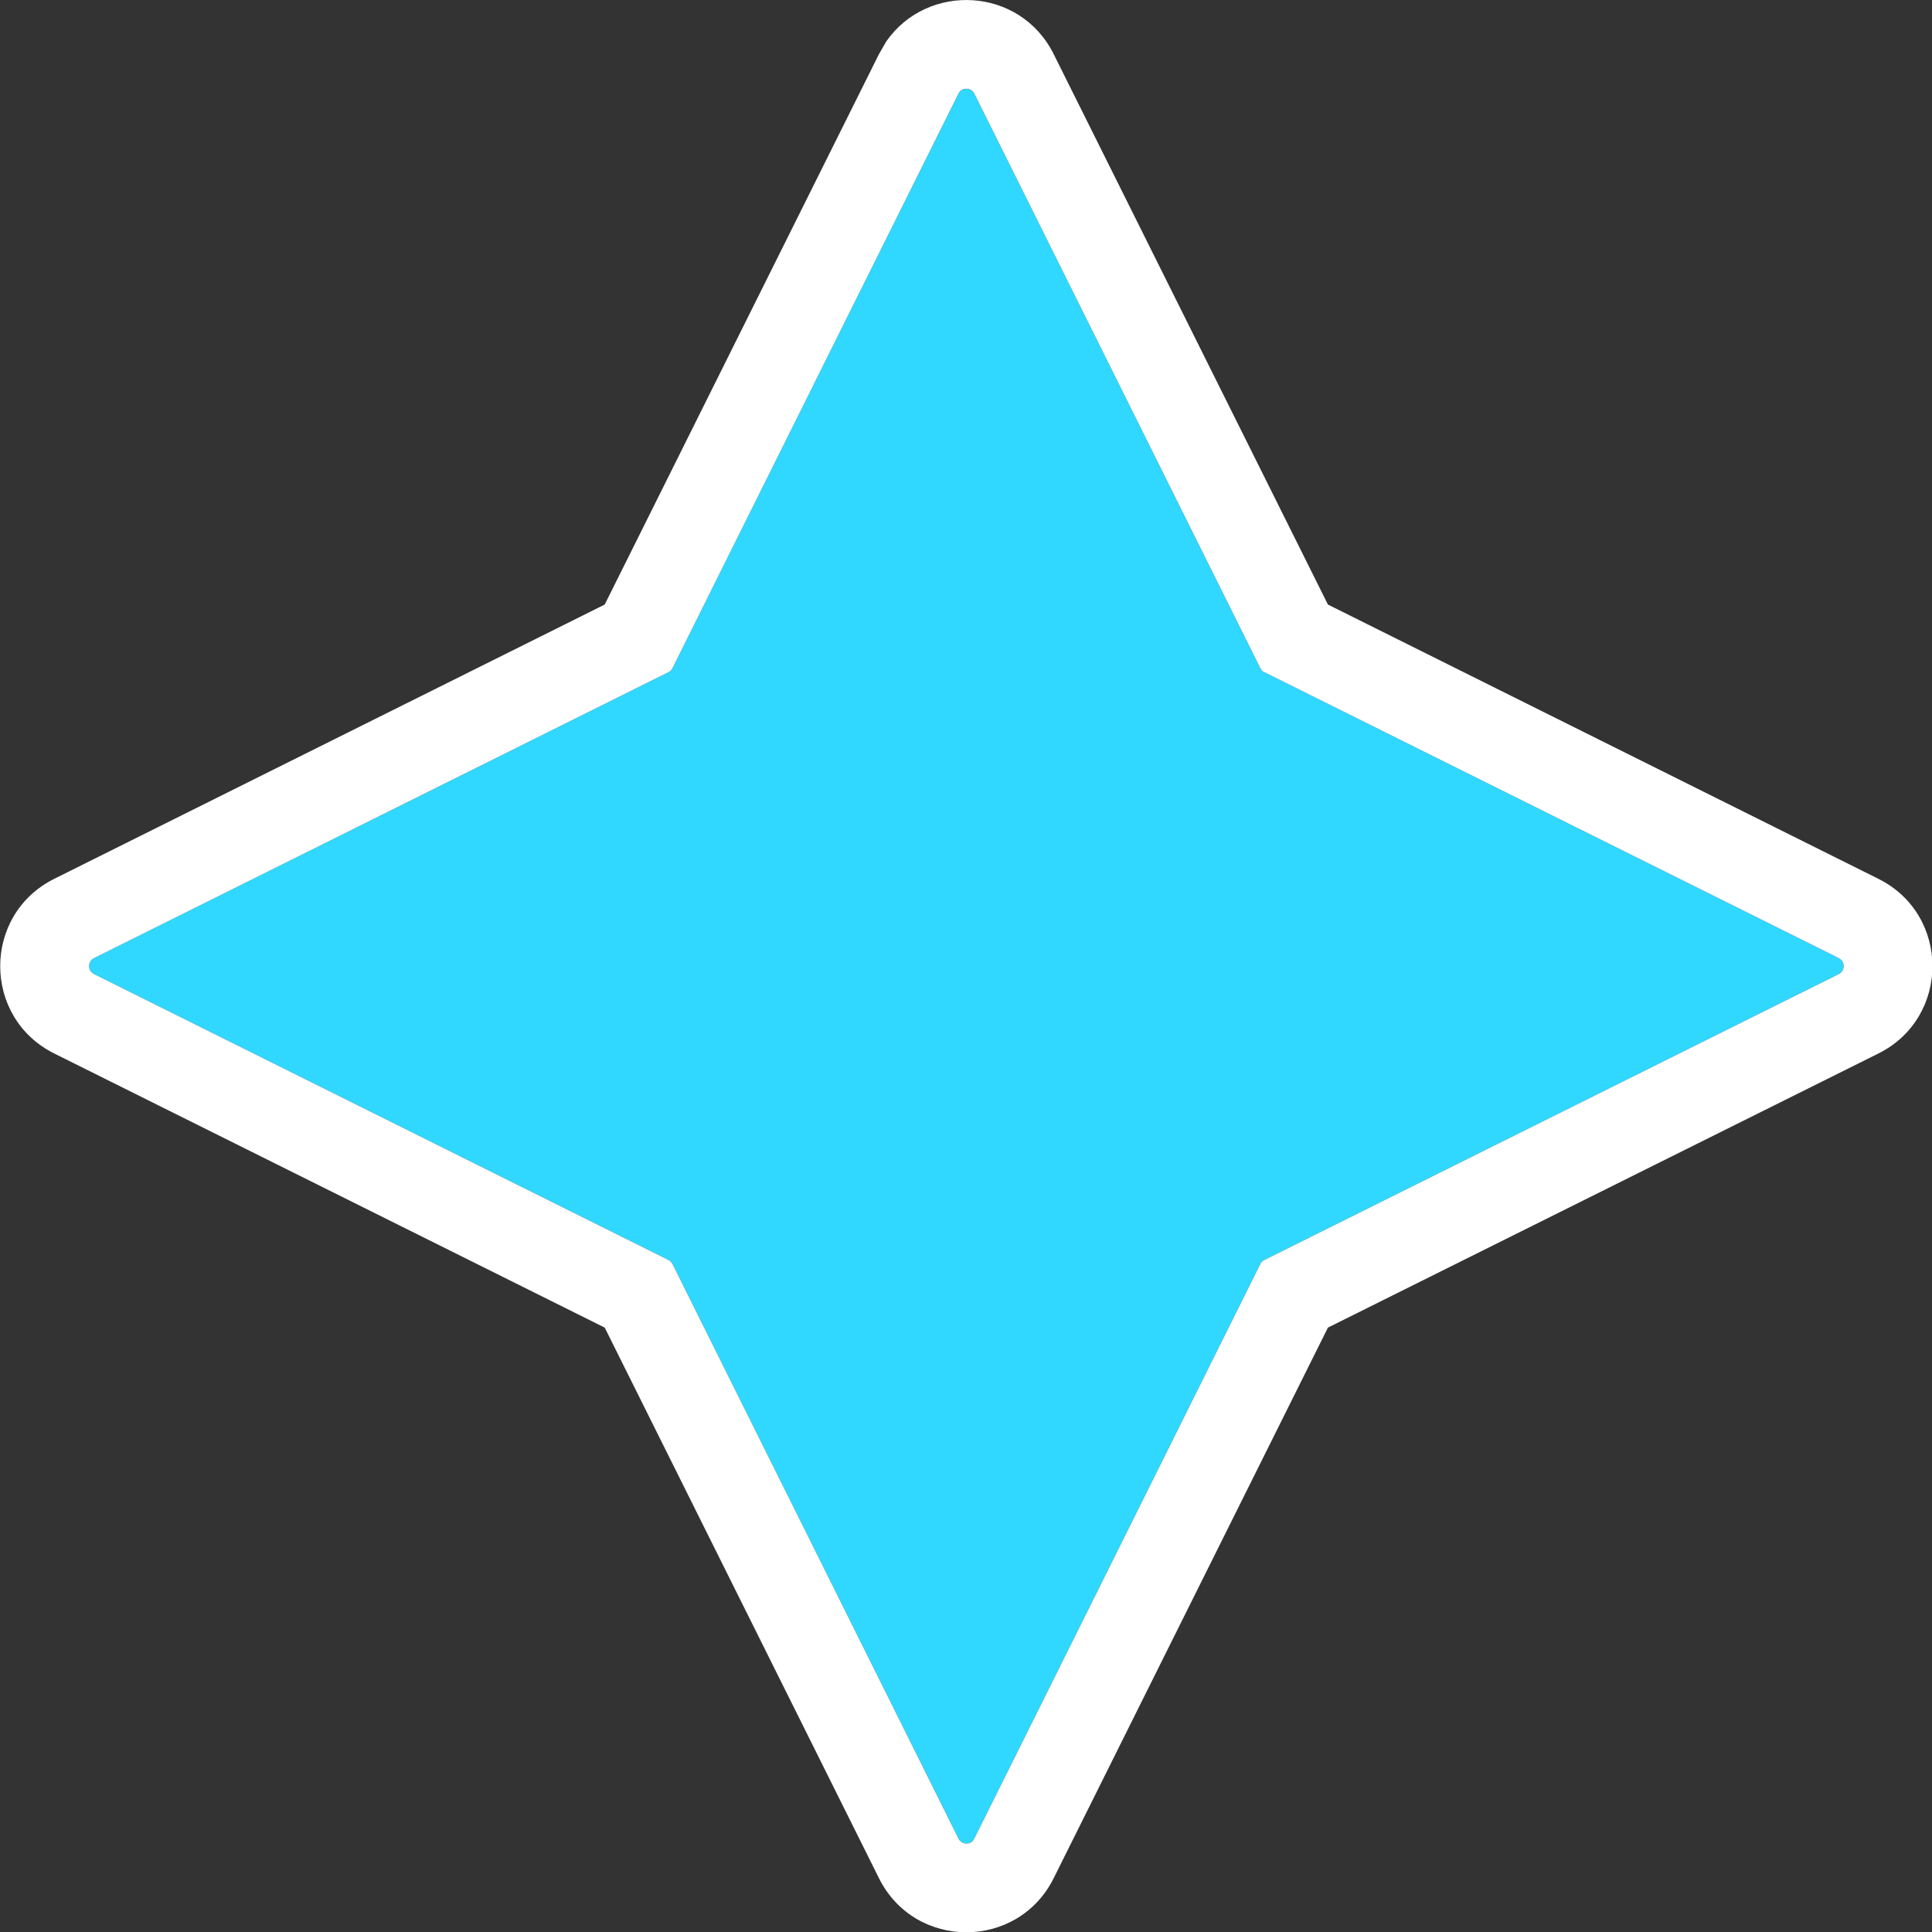
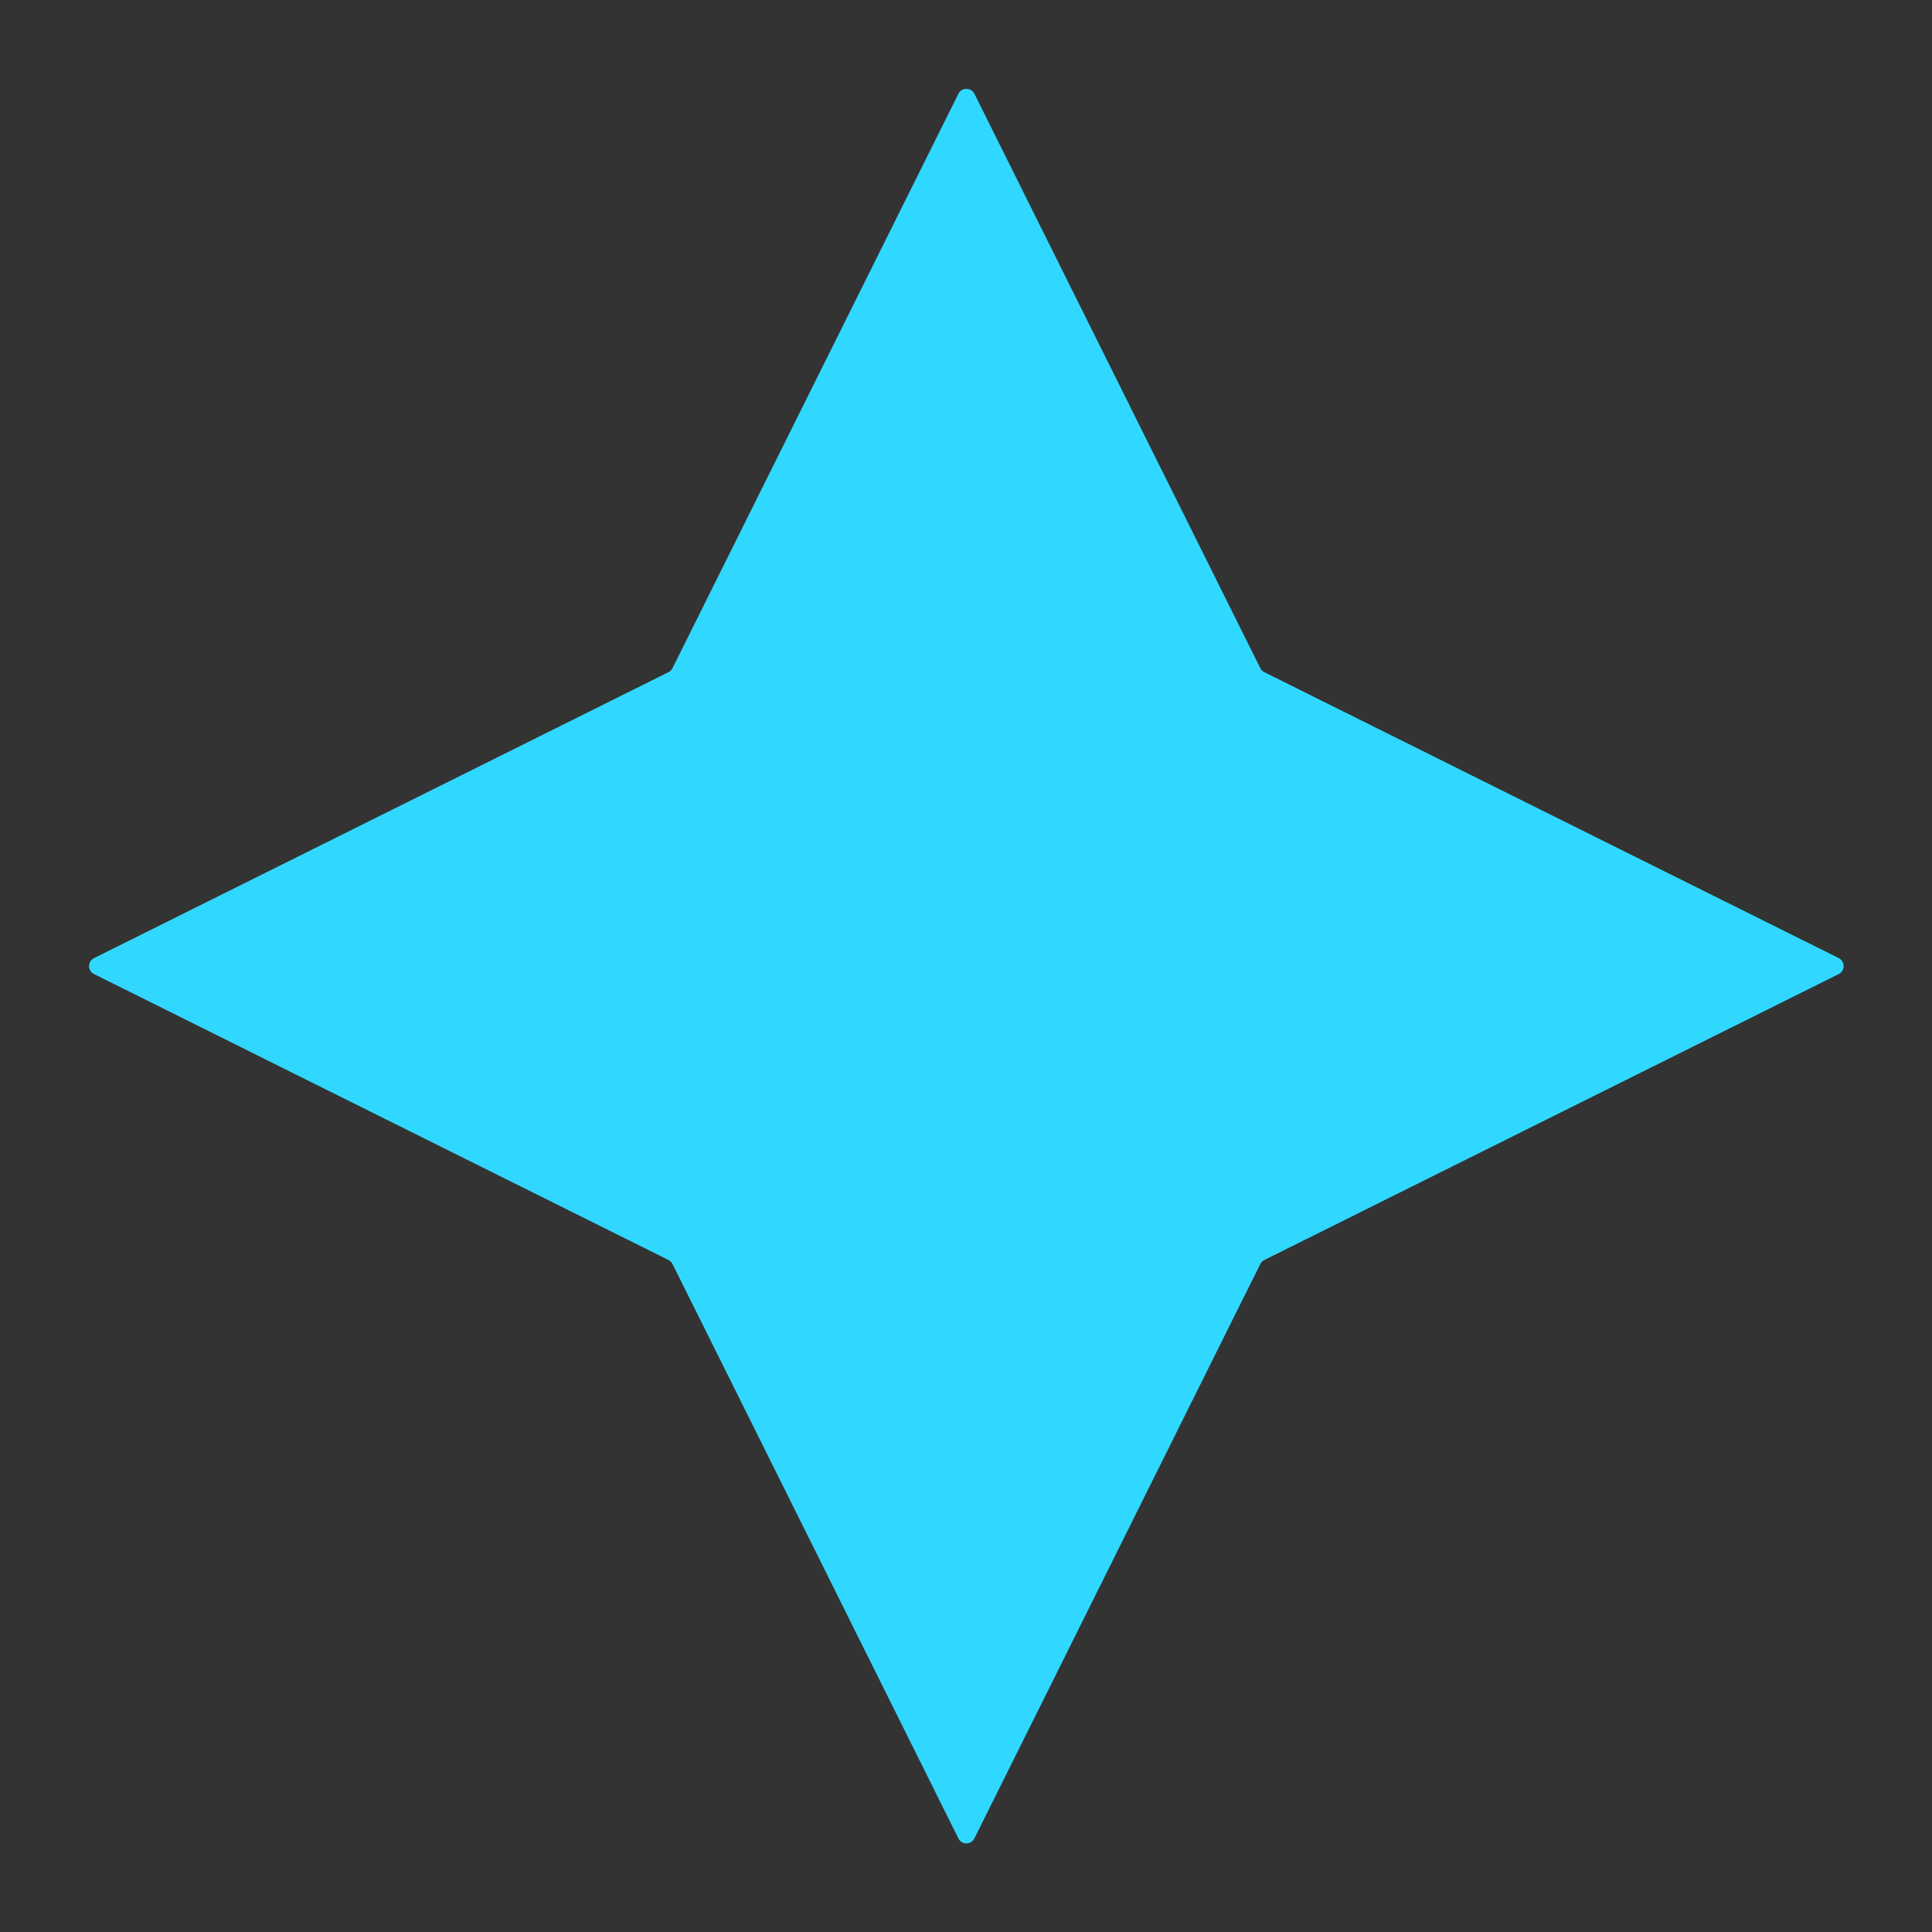
<svg xmlns="http://www.w3.org/2000/svg" width="12" height="12" viewBox="0 0 12 12" fill="none">
  <rect x="0" y="0" width="12" height="12" fill="#333333" stroke="none" />
  <path d="M5.953 0.582C5.973 0.542 6.031 0.542 6.052 0.582L7.828 4.15C7.833 4.161 7.842 4.17 7.853 4.175L11.421 5.951C11.461 5.972 11.461 6.03 11.421 6.05L7.853 7.826C7.842 7.832 7.833 7.84 7.828 7.851L6.052 11.419C6.031 11.46 5.973 11.46 5.953 11.419L4.177 7.851C4.171 7.84 4.163 7.832 4.152 7.826L0.584 6.05C0.543 6.03 0.543 5.972 0.584 5.951L4.152 4.175C4.163 4.17 4.171 4.161 4.177 4.15L5.953 0.582Z" fill="#30D8FF" />
-   <path d="M5.505 0.257C5.761 -0.11 6.336 -0.084 6.545 0.337L8.248 3.755L11.666 5.458C12.115 5.681 12.115 6.321 11.666 6.544L8.248 8.246L6.545 11.665C6.322 12.114 5.682 12.114 5.459 11.665L3.756 8.246L0.338 6.544C-0.111 6.321 -0.111 5.681 0.338 5.458L3.756 3.755L5.459 0.337L5.505 0.257ZM6.052 0.582C6.031 0.541 5.973 0.541 5.953 0.582L4.177 4.15C4.171 4.161 4.163 4.17 4.152 4.175L0.584 5.951C0.543 5.972 0.543 6.03 0.584 6.05L4.152 7.826C4.163 7.832 4.171 7.84 4.177 7.851L5.953 11.419C5.97 11.455 6.018 11.46 6.043 11.433L6.052 11.419L7.828 7.851C7.833 7.84 7.842 7.832 7.853 7.826L11.355 6.083L11.421 6.05C11.456 6.033 11.461 5.985 11.434 5.96L11.421 5.951L11.355 5.918L7.853 4.175C7.847 4.173 7.842 4.169 7.838 4.165L7.828 4.15L6.052 0.582Z" fill="white" />
</svg>